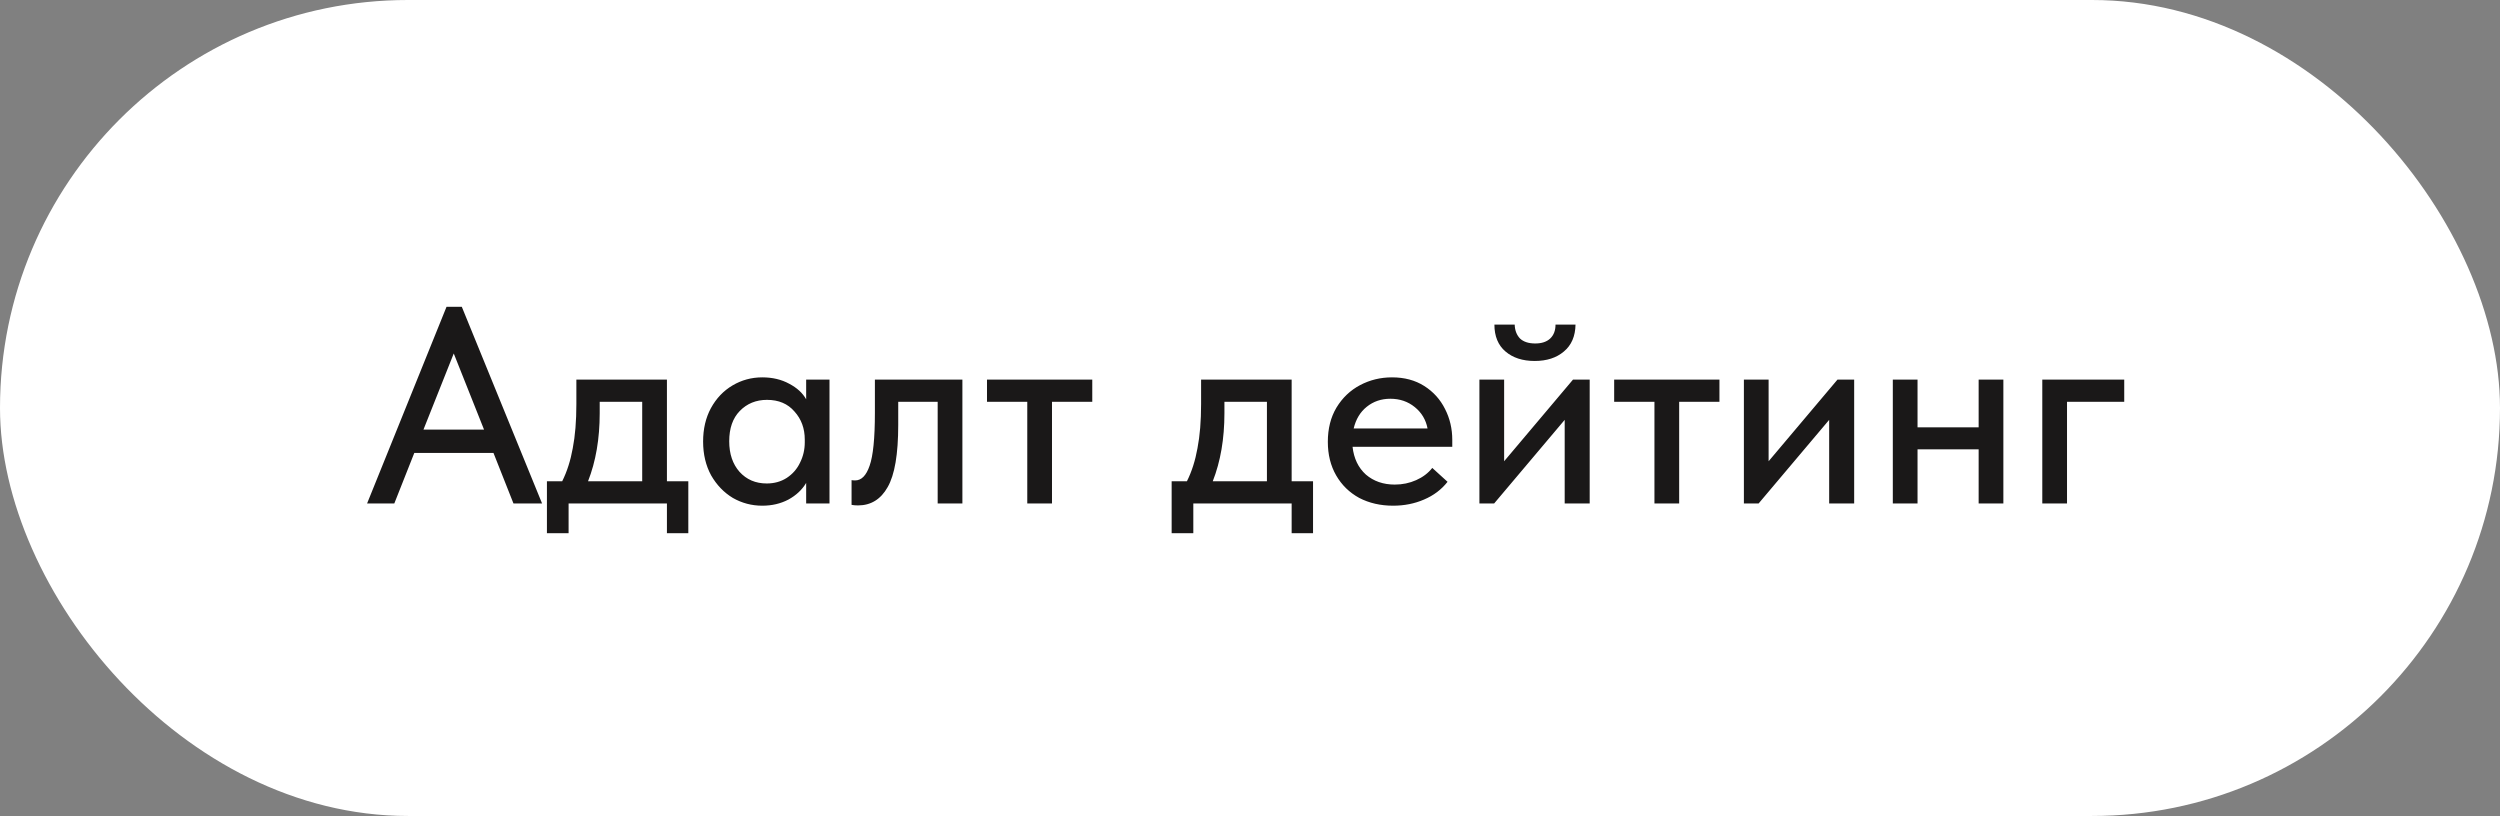
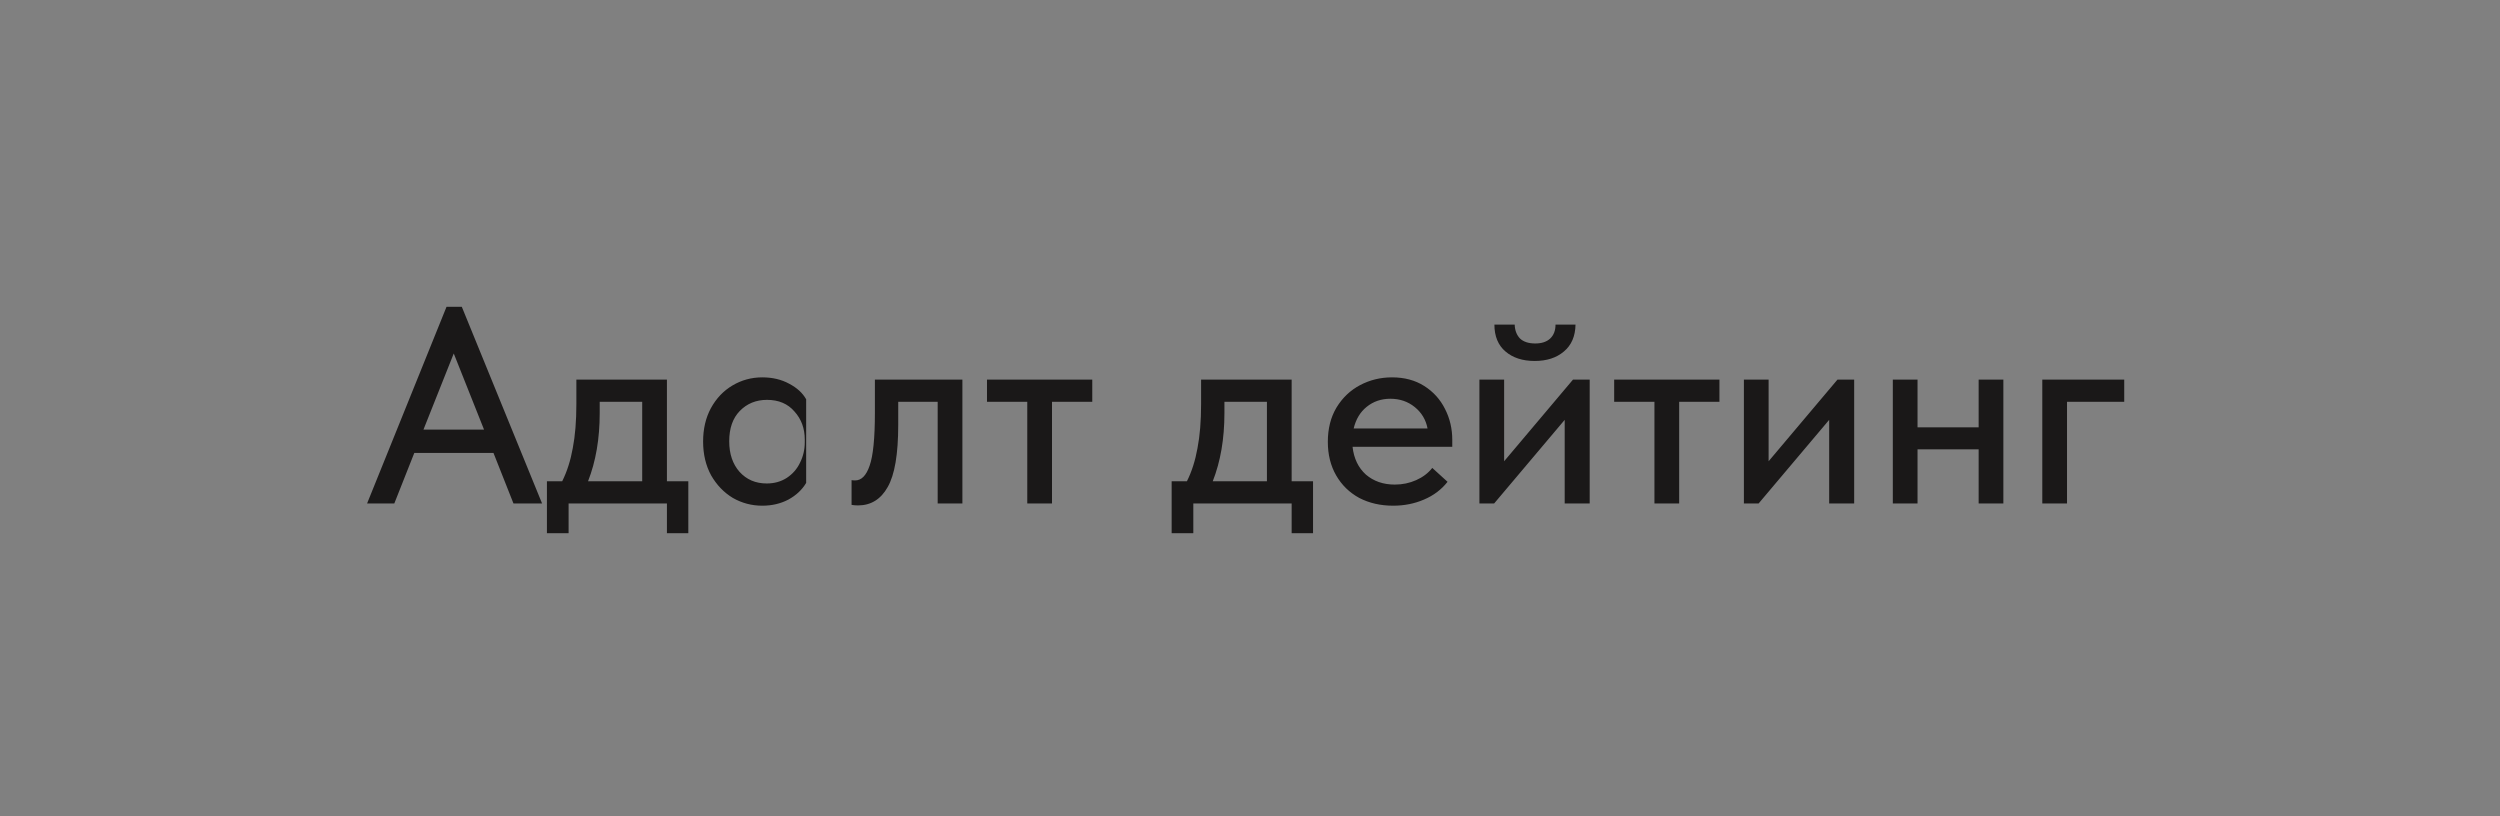
<svg xmlns="http://www.w3.org/2000/svg" width="144" height="47" viewBox="0 0 144 47" fill="none">
  <rect x="0" y="0" width="144" height="47" fill="#808080" stroke="none" />
-   <rect width="144" height="47" rx="23.5" fill="white" />
-   <path d="M31.224 29H29.576L28.424 26.088H23.864L22.712 29H21.144L25.72 17.672H26.6L31.224 29ZM26.136 20.36L24.392 24.744H27.88L26.136 20.36ZM38.415 27.72H39.647V30.712H38.415V29H32.751V30.712H31.503V27.72H32.383C32.66 27.165 32.863 26.531 32.991 25.816C33.13 25.101 33.199 24.253 33.199 23.272V21.864H38.415V27.72ZM34.543 23.8C34.543 25.272 34.319 26.579 33.871 27.72H36.991V23.144H34.543V23.8ZM46.435 21.864H47.779V29H46.435V27.816C46.2 28.211 45.859 28.531 45.411 28.776C44.963 29.011 44.462 29.128 43.907 29.128C43.299 29.128 42.734 28.979 42.211 28.68C41.699 28.371 41.283 27.939 40.963 27.384C40.654 26.819 40.499 26.168 40.499 25.432C40.499 24.707 40.648 24.067 40.947 23.512C41.256 22.947 41.672 22.509 42.195 22.2C42.718 21.891 43.288 21.736 43.907 21.736C44.494 21.736 45.011 21.859 45.459 22.104C45.907 22.339 46.232 22.637 46.435 23V21.864ZM46.355 25.48V25.32C46.355 24.68 46.158 24.141 45.763 23.704C45.379 23.256 44.851 23.032 44.179 23.032C43.55 23.032 43.027 23.245 42.611 23.672C42.206 24.088 42.003 24.669 42.003 25.416C42.003 26.141 42.2 26.728 42.595 27.176C43 27.624 43.523 27.848 44.163 27.848C44.6 27.848 44.984 27.741 45.315 27.528C45.656 27.304 45.912 27.011 46.083 26.648C46.264 26.285 46.355 25.896 46.355 25.48ZM49.05 29.08V27.656C49.103 27.667 49.172 27.672 49.258 27.672C49.62 27.672 49.898 27.389 50.09 26.824C50.292 26.259 50.394 25.245 50.394 23.784V21.864H55.434V29H54.01V23.144H51.738V24.472C51.738 26.157 51.535 27.352 51.13 28.056C50.735 28.76 50.164 29.112 49.418 29.112C49.279 29.112 49.157 29.101 49.05 29.08ZM60.595 29H59.171V23.144H56.851V21.864H62.915V23.144H60.595V29ZM74.399 27.72H75.631V30.712H74.399V29H68.735V30.712H67.487V27.72H68.367C68.645 27.165 68.847 26.531 68.975 25.816C69.114 25.101 69.183 24.253 69.183 23.272V21.864H74.399V27.72ZM70.527 23.8C70.527 25.272 70.303 26.579 69.855 27.72H72.975V23.144H70.527V23.8ZM83.651 25.736H77.907C77.982 26.408 78.238 26.941 78.675 27.336C79.123 27.72 79.678 27.912 80.339 27.912C80.777 27.912 81.187 27.827 81.571 27.656C81.955 27.485 82.265 27.251 82.499 26.952L83.379 27.752C83.027 28.2 82.574 28.541 82.019 28.776C81.475 29.011 80.883 29.128 80.243 29.128C79.518 29.128 78.867 28.979 78.291 28.68C77.726 28.371 77.283 27.939 76.963 27.384C76.643 26.829 76.483 26.184 76.483 25.448C76.483 24.691 76.649 24.035 76.979 23.48C77.321 22.915 77.774 22.483 78.339 22.184C78.905 21.885 79.518 21.736 80.179 21.736C80.894 21.736 81.513 21.901 82.035 22.232C82.558 22.563 82.958 23.005 83.235 23.56C83.513 24.104 83.651 24.696 83.651 25.336V25.736ZM77.971 24.68H82.227C82.131 24.179 81.886 23.768 81.491 23.448C81.097 23.128 80.627 22.968 80.083 22.968C79.561 22.968 79.107 23.123 78.723 23.432C78.35 23.731 78.099 24.147 77.971 24.68ZM86.638 26.568L90.606 21.864H91.566V29H90.126V24.184L86.062 29H85.214V21.864H86.638V26.568ZM86.078 18.696H87.246C87.256 19.027 87.358 19.293 87.55 19.496C87.752 19.688 88.046 19.784 88.43 19.784C88.803 19.784 89.091 19.688 89.294 19.496C89.496 19.304 89.598 19.037 89.598 18.696H90.75C90.739 19.368 90.515 19.885 90.078 20.248C89.651 20.611 89.091 20.792 88.398 20.792C87.704 20.792 87.144 20.611 86.718 20.248C86.291 19.885 86.078 19.368 86.078 18.696ZM96.72 29H95.296V23.144H92.976V21.864H99.04V23.144H96.72V29ZM101.872 26.568L105.84 21.864H106.8V29H105.36V24.184L101.296 29H100.448V21.864H101.872V26.568ZM113.97 21.864H115.394V29H113.97V25.88H110.45V29H109.026V21.864H110.45V24.616H113.97V21.864ZM119.06 29H117.636V21.864H122.356V23.144H119.06V29Z" fill="#1A1818" />
+   <path d="M31.224 29H29.576L28.424 26.088H23.864L22.712 29H21.144L25.72 17.672H26.6L31.224 29ZM26.136 20.36L24.392 24.744H27.88L26.136 20.36ZM38.415 27.72H39.647V30.712H38.415V29H32.751V30.712H31.503V27.72H32.383C32.66 27.165 32.863 26.531 32.991 25.816C33.13 25.101 33.199 24.253 33.199 23.272V21.864H38.415V27.72ZM34.543 23.8C34.543 25.272 34.319 26.579 33.871 27.72H36.991V23.144H34.543V23.8ZM46.435 21.864H47.779H46.435V27.816C46.2 28.211 45.859 28.531 45.411 28.776C44.963 29.011 44.462 29.128 43.907 29.128C43.299 29.128 42.734 28.979 42.211 28.68C41.699 28.371 41.283 27.939 40.963 27.384C40.654 26.819 40.499 26.168 40.499 25.432C40.499 24.707 40.648 24.067 40.947 23.512C41.256 22.947 41.672 22.509 42.195 22.2C42.718 21.891 43.288 21.736 43.907 21.736C44.494 21.736 45.011 21.859 45.459 22.104C45.907 22.339 46.232 22.637 46.435 23V21.864ZM46.355 25.48V25.32C46.355 24.68 46.158 24.141 45.763 23.704C45.379 23.256 44.851 23.032 44.179 23.032C43.55 23.032 43.027 23.245 42.611 23.672C42.206 24.088 42.003 24.669 42.003 25.416C42.003 26.141 42.2 26.728 42.595 27.176C43 27.624 43.523 27.848 44.163 27.848C44.6 27.848 44.984 27.741 45.315 27.528C45.656 27.304 45.912 27.011 46.083 26.648C46.264 26.285 46.355 25.896 46.355 25.48ZM49.05 29.08V27.656C49.103 27.667 49.172 27.672 49.258 27.672C49.62 27.672 49.898 27.389 50.09 26.824C50.292 26.259 50.394 25.245 50.394 23.784V21.864H55.434V29H54.01V23.144H51.738V24.472C51.738 26.157 51.535 27.352 51.13 28.056C50.735 28.76 50.164 29.112 49.418 29.112C49.279 29.112 49.157 29.101 49.05 29.08ZM60.595 29H59.171V23.144H56.851V21.864H62.915V23.144H60.595V29ZM74.399 27.72H75.631V30.712H74.399V29H68.735V30.712H67.487V27.72H68.367C68.645 27.165 68.847 26.531 68.975 25.816C69.114 25.101 69.183 24.253 69.183 23.272V21.864H74.399V27.72ZM70.527 23.8C70.527 25.272 70.303 26.579 69.855 27.72H72.975V23.144H70.527V23.8ZM83.651 25.736H77.907C77.982 26.408 78.238 26.941 78.675 27.336C79.123 27.72 79.678 27.912 80.339 27.912C80.777 27.912 81.187 27.827 81.571 27.656C81.955 27.485 82.265 27.251 82.499 26.952L83.379 27.752C83.027 28.2 82.574 28.541 82.019 28.776C81.475 29.011 80.883 29.128 80.243 29.128C79.518 29.128 78.867 28.979 78.291 28.68C77.726 28.371 77.283 27.939 76.963 27.384C76.643 26.829 76.483 26.184 76.483 25.448C76.483 24.691 76.649 24.035 76.979 23.48C77.321 22.915 77.774 22.483 78.339 22.184C78.905 21.885 79.518 21.736 80.179 21.736C80.894 21.736 81.513 21.901 82.035 22.232C82.558 22.563 82.958 23.005 83.235 23.56C83.513 24.104 83.651 24.696 83.651 25.336V25.736ZM77.971 24.68H82.227C82.131 24.179 81.886 23.768 81.491 23.448C81.097 23.128 80.627 22.968 80.083 22.968C79.561 22.968 79.107 23.123 78.723 23.432C78.35 23.731 78.099 24.147 77.971 24.68ZM86.638 26.568L90.606 21.864H91.566V29H90.126V24.184L86.062 29H85.214V21.864H86.638V26.568ZM86.078 18.696H87.246C87.256 19.027 87.358 19.293 87.55 19.496C87.752 19.688 88.046 19.784 88.43 19.784C88.803 19.784 89.091 19.688 89.294 19.496C89.496 19.304 89.598 19.037 89.598 18.696H90.75C90.739 19.368 90.515 19.885 90.078 20.248C89.651 20.611 89.091 20.792 88.398 20.792C87.704 20.792 87.144 20.611 86.718 20.248C86.291 19.885 86.078 19.368 86.078 18.696ZM96.72 29H95.296V23.144H92.976V21.864H99.04V23.144H96.72V29ZM101.872 26.568L105.84 21.864H106.8V29H105.36V24.184L101.296 29H100.448V21.864H101.872V26.568ZM113.97 21.864H115.394V29H113.97V25.88H110.45V29H109.026V21.864H110.45V24.616H113.97V21.864ZM119.06 29H117.636V21.864H122.356V23.144H119.06V29Z" fill="#1A1818" />
</svg>